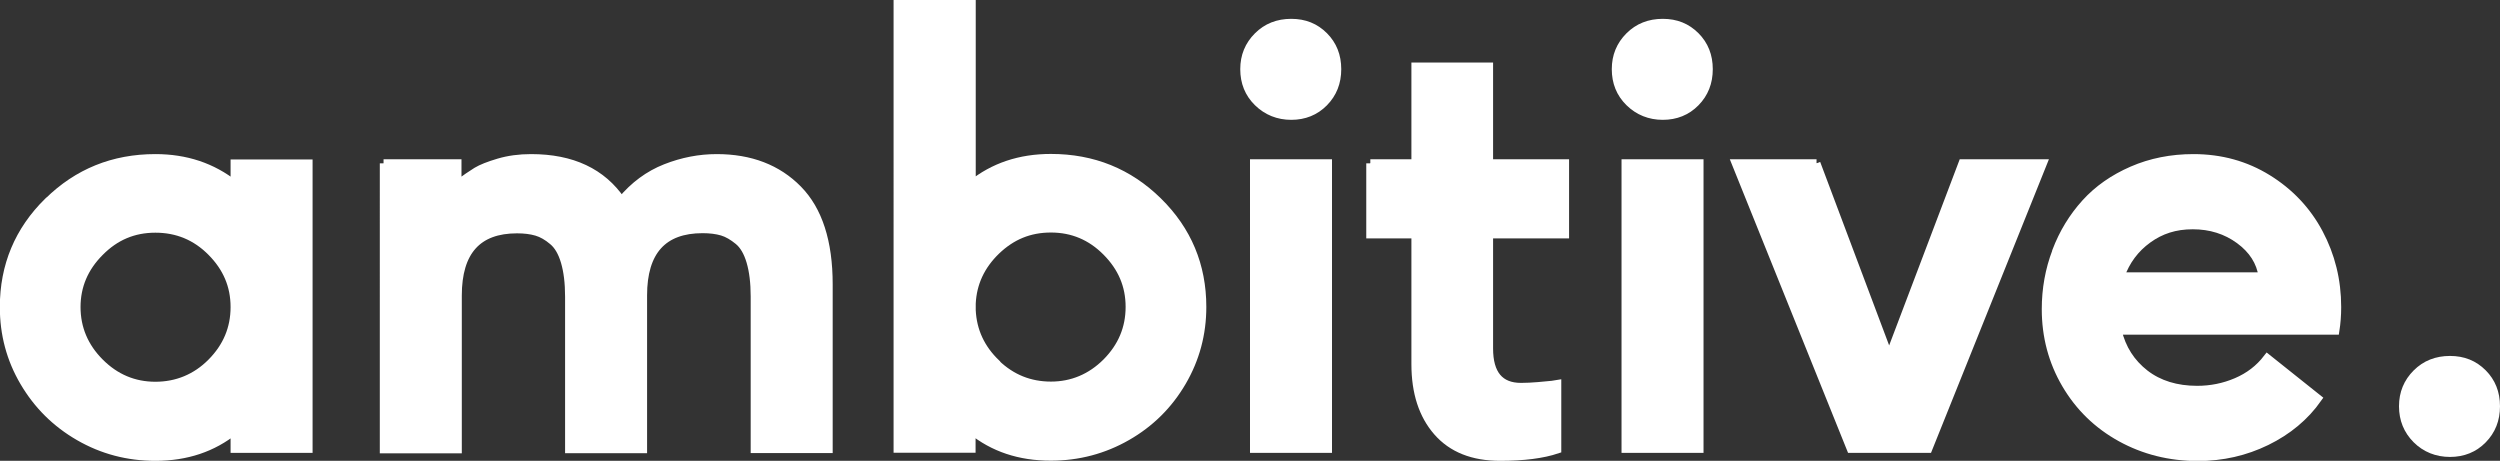
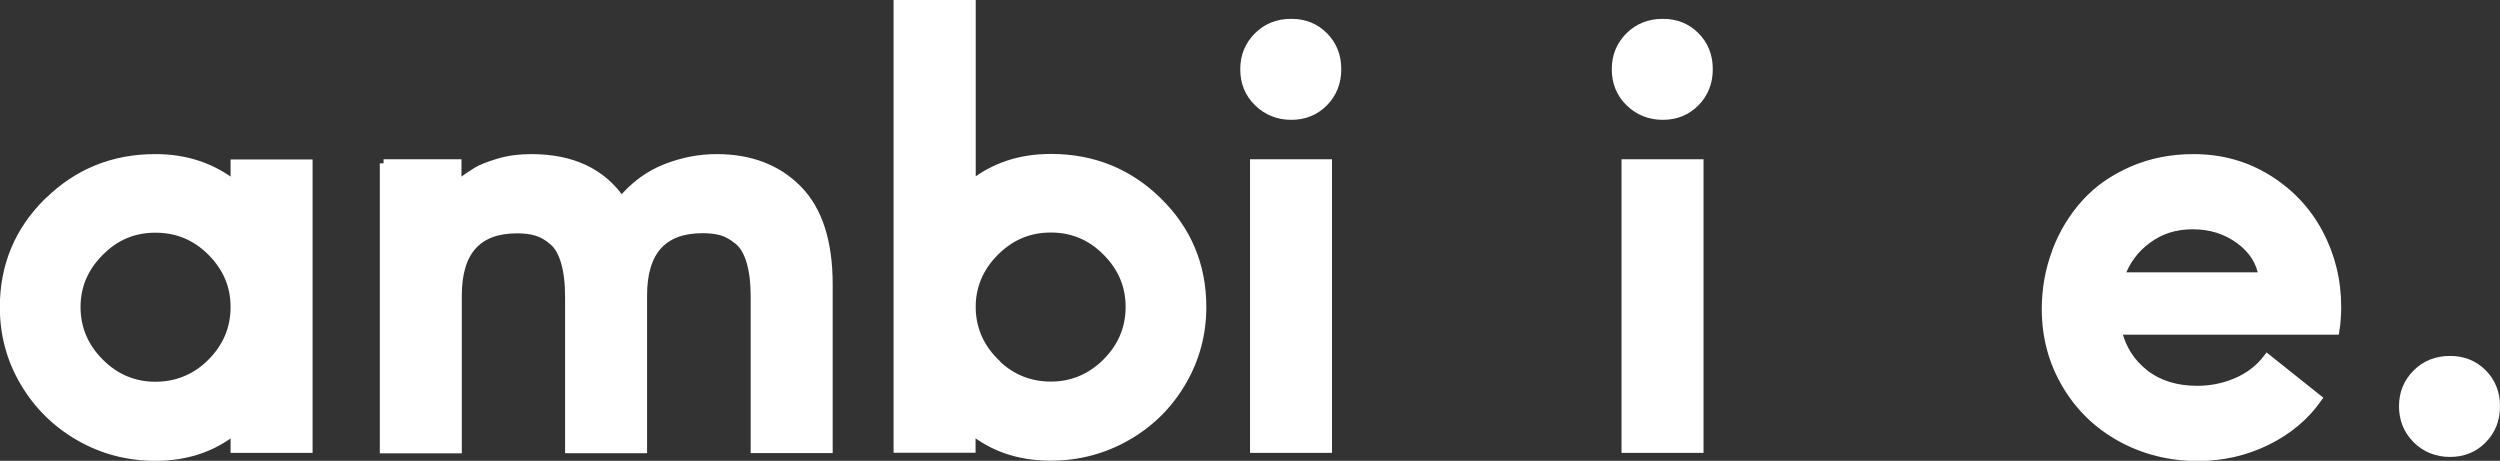
<svg xmlns="http://www.w3.org/2000/svg" id="Ebene_2" viewBox="0 0 153.96 28.38">
  <rect x="0" y="0" width="153.96" height="28.38" fill="#333333" stroke="none" />
  <defs>
    <style>.cls-1{fill:#fff;stroke:#fff;stroke-miterlimit:10;stroke-width:.5px;}</style>
  </defs>
  <g id="Logo_Header">
    <g>
      <path class="cls-1" d="M2.97,12.41c1.81-1.78,4.01-2.67,6.6-2.67,1.88,0,3.5,.54,4.88,1.63v-1.3h4.55V27.64h-4.55v-1.14c-1.34,1.08-2.96,1.63-4.88,1.63-1.7,0-3.26-.41-4.7-1.24s-2.56-1.95-3.39-3.36-1.24-2.95-1.24-4.62c0-2.55,.91-4.72,2.72-6.5Zm3.18,9.91c.96,.96,2.1,1.44,3.42,1.44s2.5-.48,3.45-1.44c.95-.96,1.43-2.09,1.43-3.41s-.48-2.43-1.43-3.39c-.95-.96-2.1-1.44-3.45-1.44s-2.47,.48-3.42,1.44c-.96,.96-1.44,2.09-1.44,3.39s.48,2.45,1.44,3.41Z" />
      <path class="cls-1" d="M23.62,10.06h4.55v1.3c.49-.36,.89-.63,1.18-.81,.3-.18,.75-.36,1.36-.54s1.27-.27,2-.27c2.52,0,4.37,.87,5.56,2.62,.77-.93,1.68-1.6,2.72-2.01s2.09-.61,3.15-.61c2.07,0,3.74,.64,5,1.92s1.89,3.23,1.89,5.85v10.14h-4.55v-9.39c0-.86-.09-1.57-.26-2.15-.17-.58-.42-1.01-.75-1.28s-.66-.47-1-.57c-.34-.1-.74-.15-1.2-.15-2.44,0-3.67,1.36-3.67,4.08v9.47h-4.55v-9.39c0-.86-.09-1.57-.26-2.15s-.42-1.01-.75-1.28c-.33-.28-.66-.47-1-.57-.34-.1-.74-.15-1.2-.15-2.43,0-3.65,1.36-3.65,4.08v9.47h-4.55V10.06Z" />
      <path class="cls-1" d="M55.29,.25h4.55V11.36c1.34-1.08,2.96-1.63,4.88-1.63,2.59,0,4.79,.89,6.6,2.67,1.81,1.78,2.72,3.95,2.72,6.5,0,1.66-.41,3.2-1.24,4.62-.83,1.42-1.96,2.54-3.39,3.36s-3,1.24-4.7,1.24c-1.92,0-3.54-.54-4.88-1.63v1.14h-4.55V.25Zm6.06,22.14c.95,.91,2.07,1.36,3.37,1.36s2.46-.48,3.42-1.44c.95-.96,1.43-2.09,1.43-3.41s-.48-2.43-1.43-3.39c-.95-.96-2.09-1.44-3.42-1.44s-2.42,.46-3.37,1.37c-.95,.92-1.45,2-1.51,3.25v.42c.06,1.26,.56,2.35,1.51,3.26Z" />
      <path class="cls-1" d="M77.46,2.23c.55-.55,1.24-.82,2.06-.82s1.48,.27,2.02,.81,.81,1.22,.81,2.04-.27,1.5-.81,2.05-1.22,.82-2.02,.82-1.5-.28-2.06-.83-.83-1.23-.83-2.04,.28-1.48,.83-2.03Zm-.23,7.83h4.55V27.64h-4.55V10.06Z" />
-       <path class="cls-1" d="M84.39,10.06h2.78V4.1h4.53v5.96h4.68v4.37h-4.68v7.03c0,1.58,.66,2.37,1.97,2.37,.34,0,.69-.02,1.06-.05,.37-.03,.65-.06,.86-.08l.31-.05v4.03c-.89,.3-2.06,.45-3.52,.45-1.67,0-2.96-.51-3.86-1.54s-1.35-2.41-1.35-4.17v-7.99h-2.78v-4.37Z" />
      <path class="cls-1" d="M100.34,2.23c.55-.55,1.24-.82,2.06-.82s1.48,.27,2.02,.81,.81,1.22,.81,2.04-.27,1.5-.81,2.05-1.22,.82-2.02,.82-1.5-.28-2.06-.83-.83-1.23-.83-2.04,.28-1.48,.83-2.03Zm-.23,7.83h4.55V27.64h-4.55V10.06Z" />
-       <path class="cls-1" d="M111.86,10.06l4.48,11.92,4.52-11.92h4.95l-7.06,17.58h-4.77l-7.08-17.58h4.97Z" />
      <path class="cls-1" d="M126.63,15.47c.43-1.13,1.03-2.11,1.8-2.96s1.73-1.52,2.88-2.02c1.15-.5,2.41-.75,3.77-.75,1.69,0,3.21,.42,4.57,1.26,1.36,.84,2.42,1.96,3.16,3.35s1.12,2.91,1.12,4.56c0,.52-.04,1-.11,1.45h-13.41c.26,1.11,.83,1.99,1.69,2.66,.86,.66,1.93,.99,3.21,.99,.84,0,1.65-.16,2.42-.49,.77-.33,1.4-.81,1.9-1.46l3.11,2.48c-.79,1.12-1.85,2-3.16,2.64-1.31,.64-2.72,.96-4.23,.96-1.73,0-3.32-.4-4.75-1.19s-2.56-1.89-3.38-3.29c-.82-1.4-1.23-2.94-1.23-4.62,0-1.24,.21-2.42,.64-3.55Zm12.71,1.54c-.13-.89-.61-1.64-1.43-2.24-.82-.6-1.78-.9-2.87-.9s-1.97,.29-2.76,.86-1.36,1.33-1.7,2.29h8.76Z" />
      <path class="cls-1" d="M148.82,22.99c.55-.55,1.24-.82,2.06-.82s1.48,.27,2.02,.81,.81,1.22,.81,2.04-.27,1.5-.81,2.05-1.22,.82-2.02,.82-1.51-.28-2.06-.83-.83-1.23-.83-2.04,.28-1.48,.83-2.03Z" />
    </g>
  </g>
</svg>